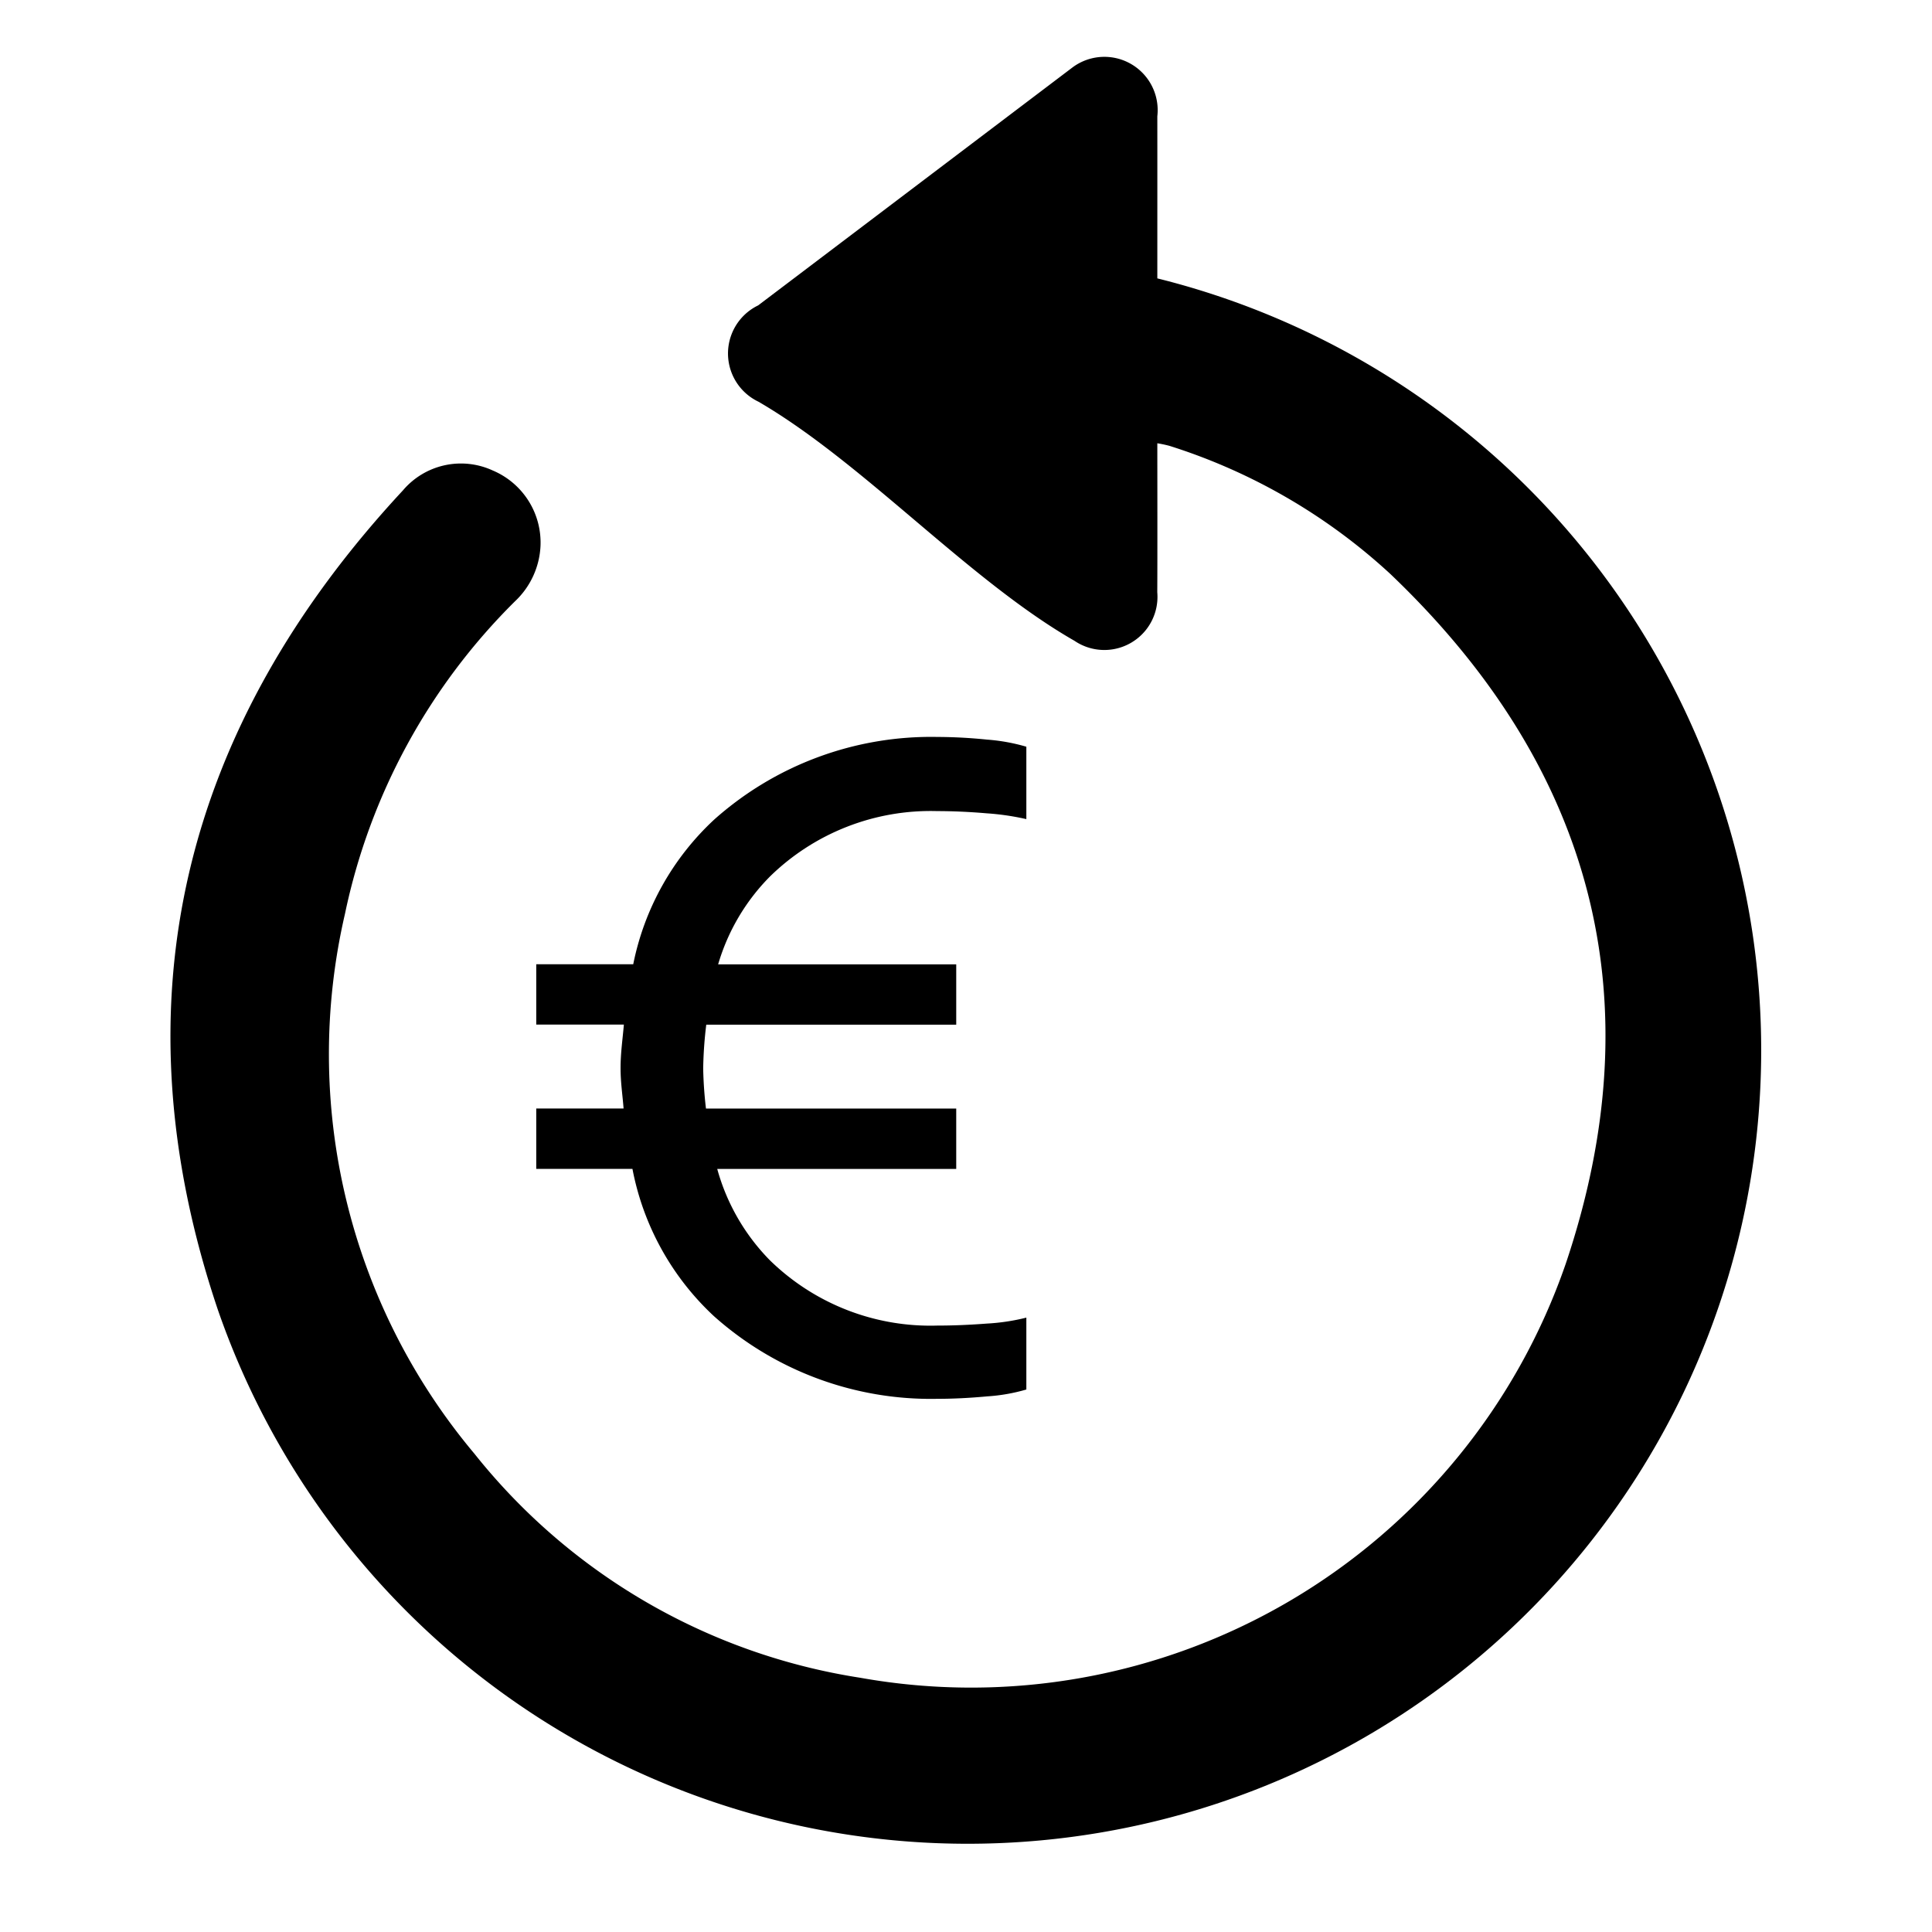
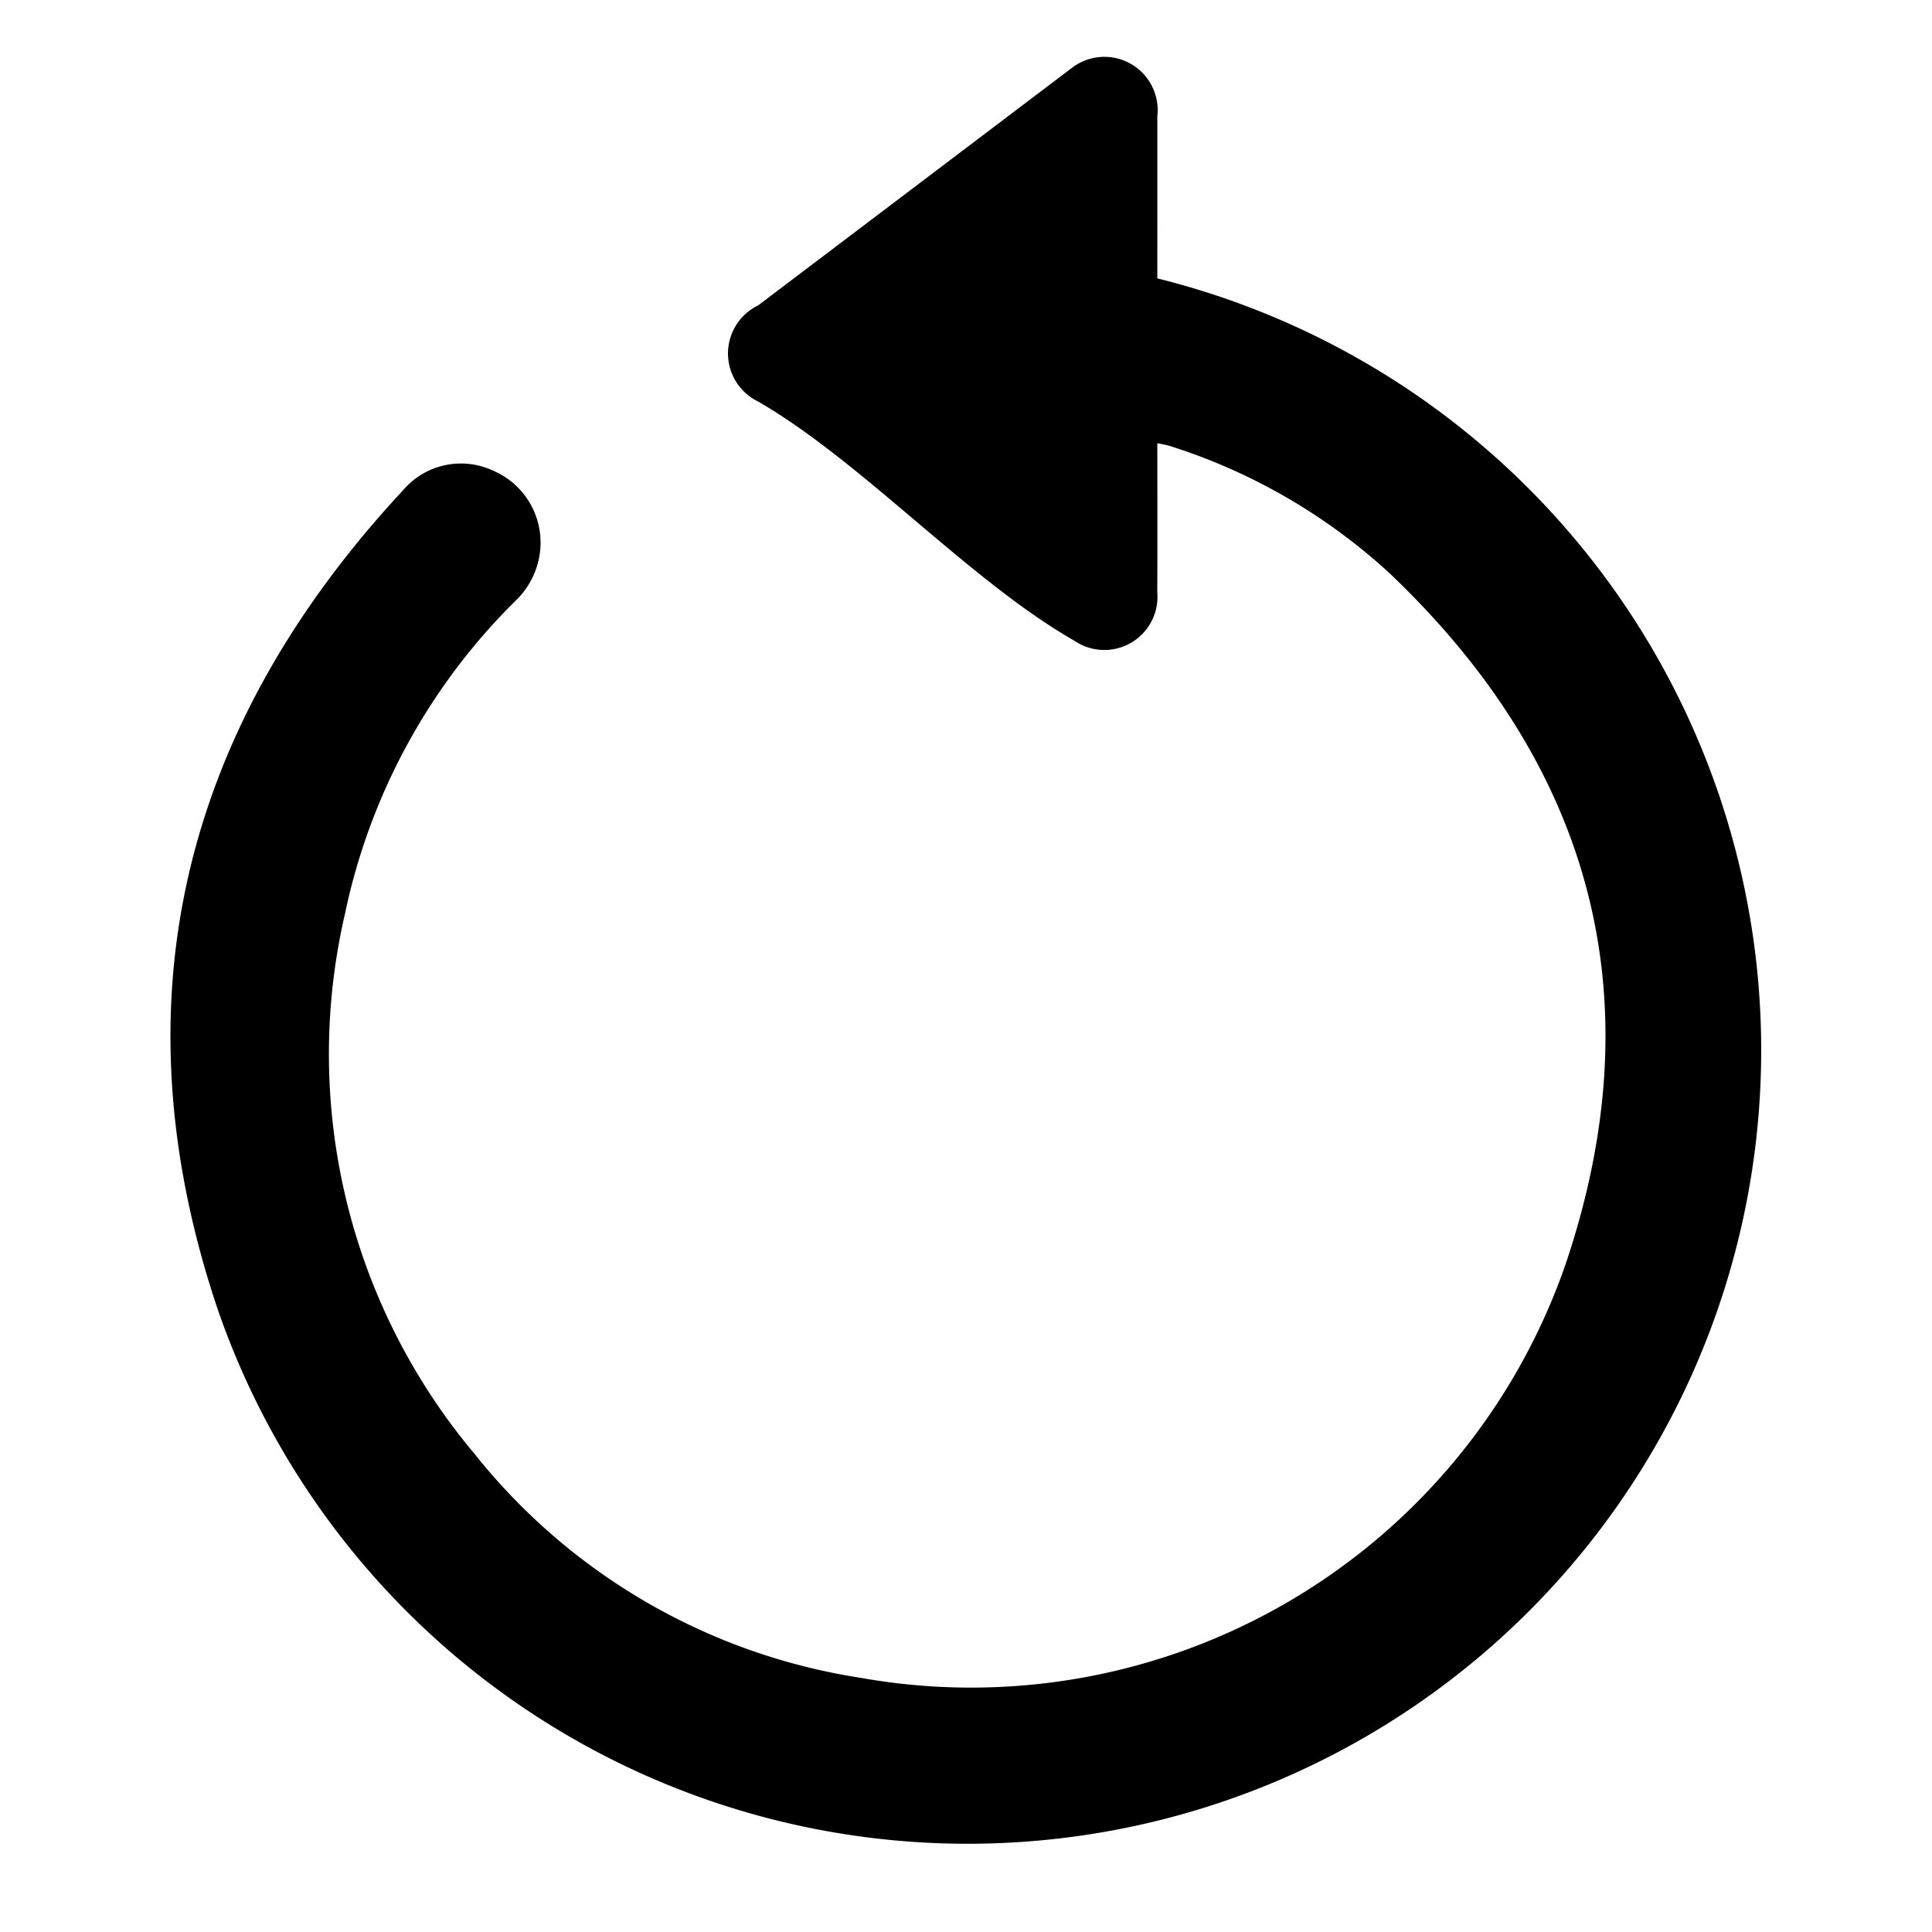
<svg xmlns="http://www.w3.org/2000/svg" id="Iconenset" viewBox="0 0 34 34">
-   <path id="zorgnota2" d="M16.492,14.274q.415,0,.871.039a4.515,4.515,0,0,1,.699.102V13.141a3.325,3.325,0,0,0-.691-.125,8.77,8.77,0,0,0-.879-.047A5.733,5.733,0,0,0,12.57,14.422a4.742,4.742,0,0,0-1.426,2.547H9.437v1.062h1.542c-.021.253-.058.493-.058.766,0,.253.035.475.053.711H9.437v1.062h1.693a4.756,4.756,0,0,0,1.436,2.594,5.731,5.731,0,0,0,3.926,1.453q.415,0,.879-.043a3.184,3.184,0,0,0,.691-.121V23.188a3.666,3.666,0,0,1-.699.105q-.457.035-.871.035A4.042,4.042,0,0,1,13.55,22.18a3.685,3.685,0,0,1-.928-1.609H16.828v-1.062H12.424a7.043,7.043,0,0,1-.049-.703,7.091,7.091,0,0,1,.054-.773h4.399v-1.062H12.638a3.656,3.656,0,0,1,.913-1.547A4.042,4.042,0,0,1,16.492,14.274Z" />
  <path id="zorgnota1" d="M18.879,1.183a.938.938,0,0,1,1.488.863c.001.618 0,2.236 0,2.853A14.007,14.007,0,0,1,30.843,16.434,13.964,13.964,0,0,1,3.832,23.044c-1.821-5.405-.618-10.242,3.258-14.413a1.338,1.338,0,0,1,1.582-.351,1.377,1.377,0,0,1,.84,1.329,1.427,1.427,0,0,1-.446.97A10.866,10.866,0,0,0,6.071,16.082a10.933,10.933,0,0,0,2.279,9.502,10.788,10.788,0,0,0,6.79,3.942A11.07,11.07,0,0,0,27.554,22.241c1.573-4.668.473-8.745-3.085-12.139a10.297,10.297,0,0,0-3.889-2.256,2.152,2.152,0,0,0-.213-.045c0,.566.003,2.093-.001,2.621a.935.935,0,0,1-1.457.855c-1.858-1.063-3.712-3.133-5.562-4.208a.94.94,0,0,1-.004-1.695Z" />
</svg>